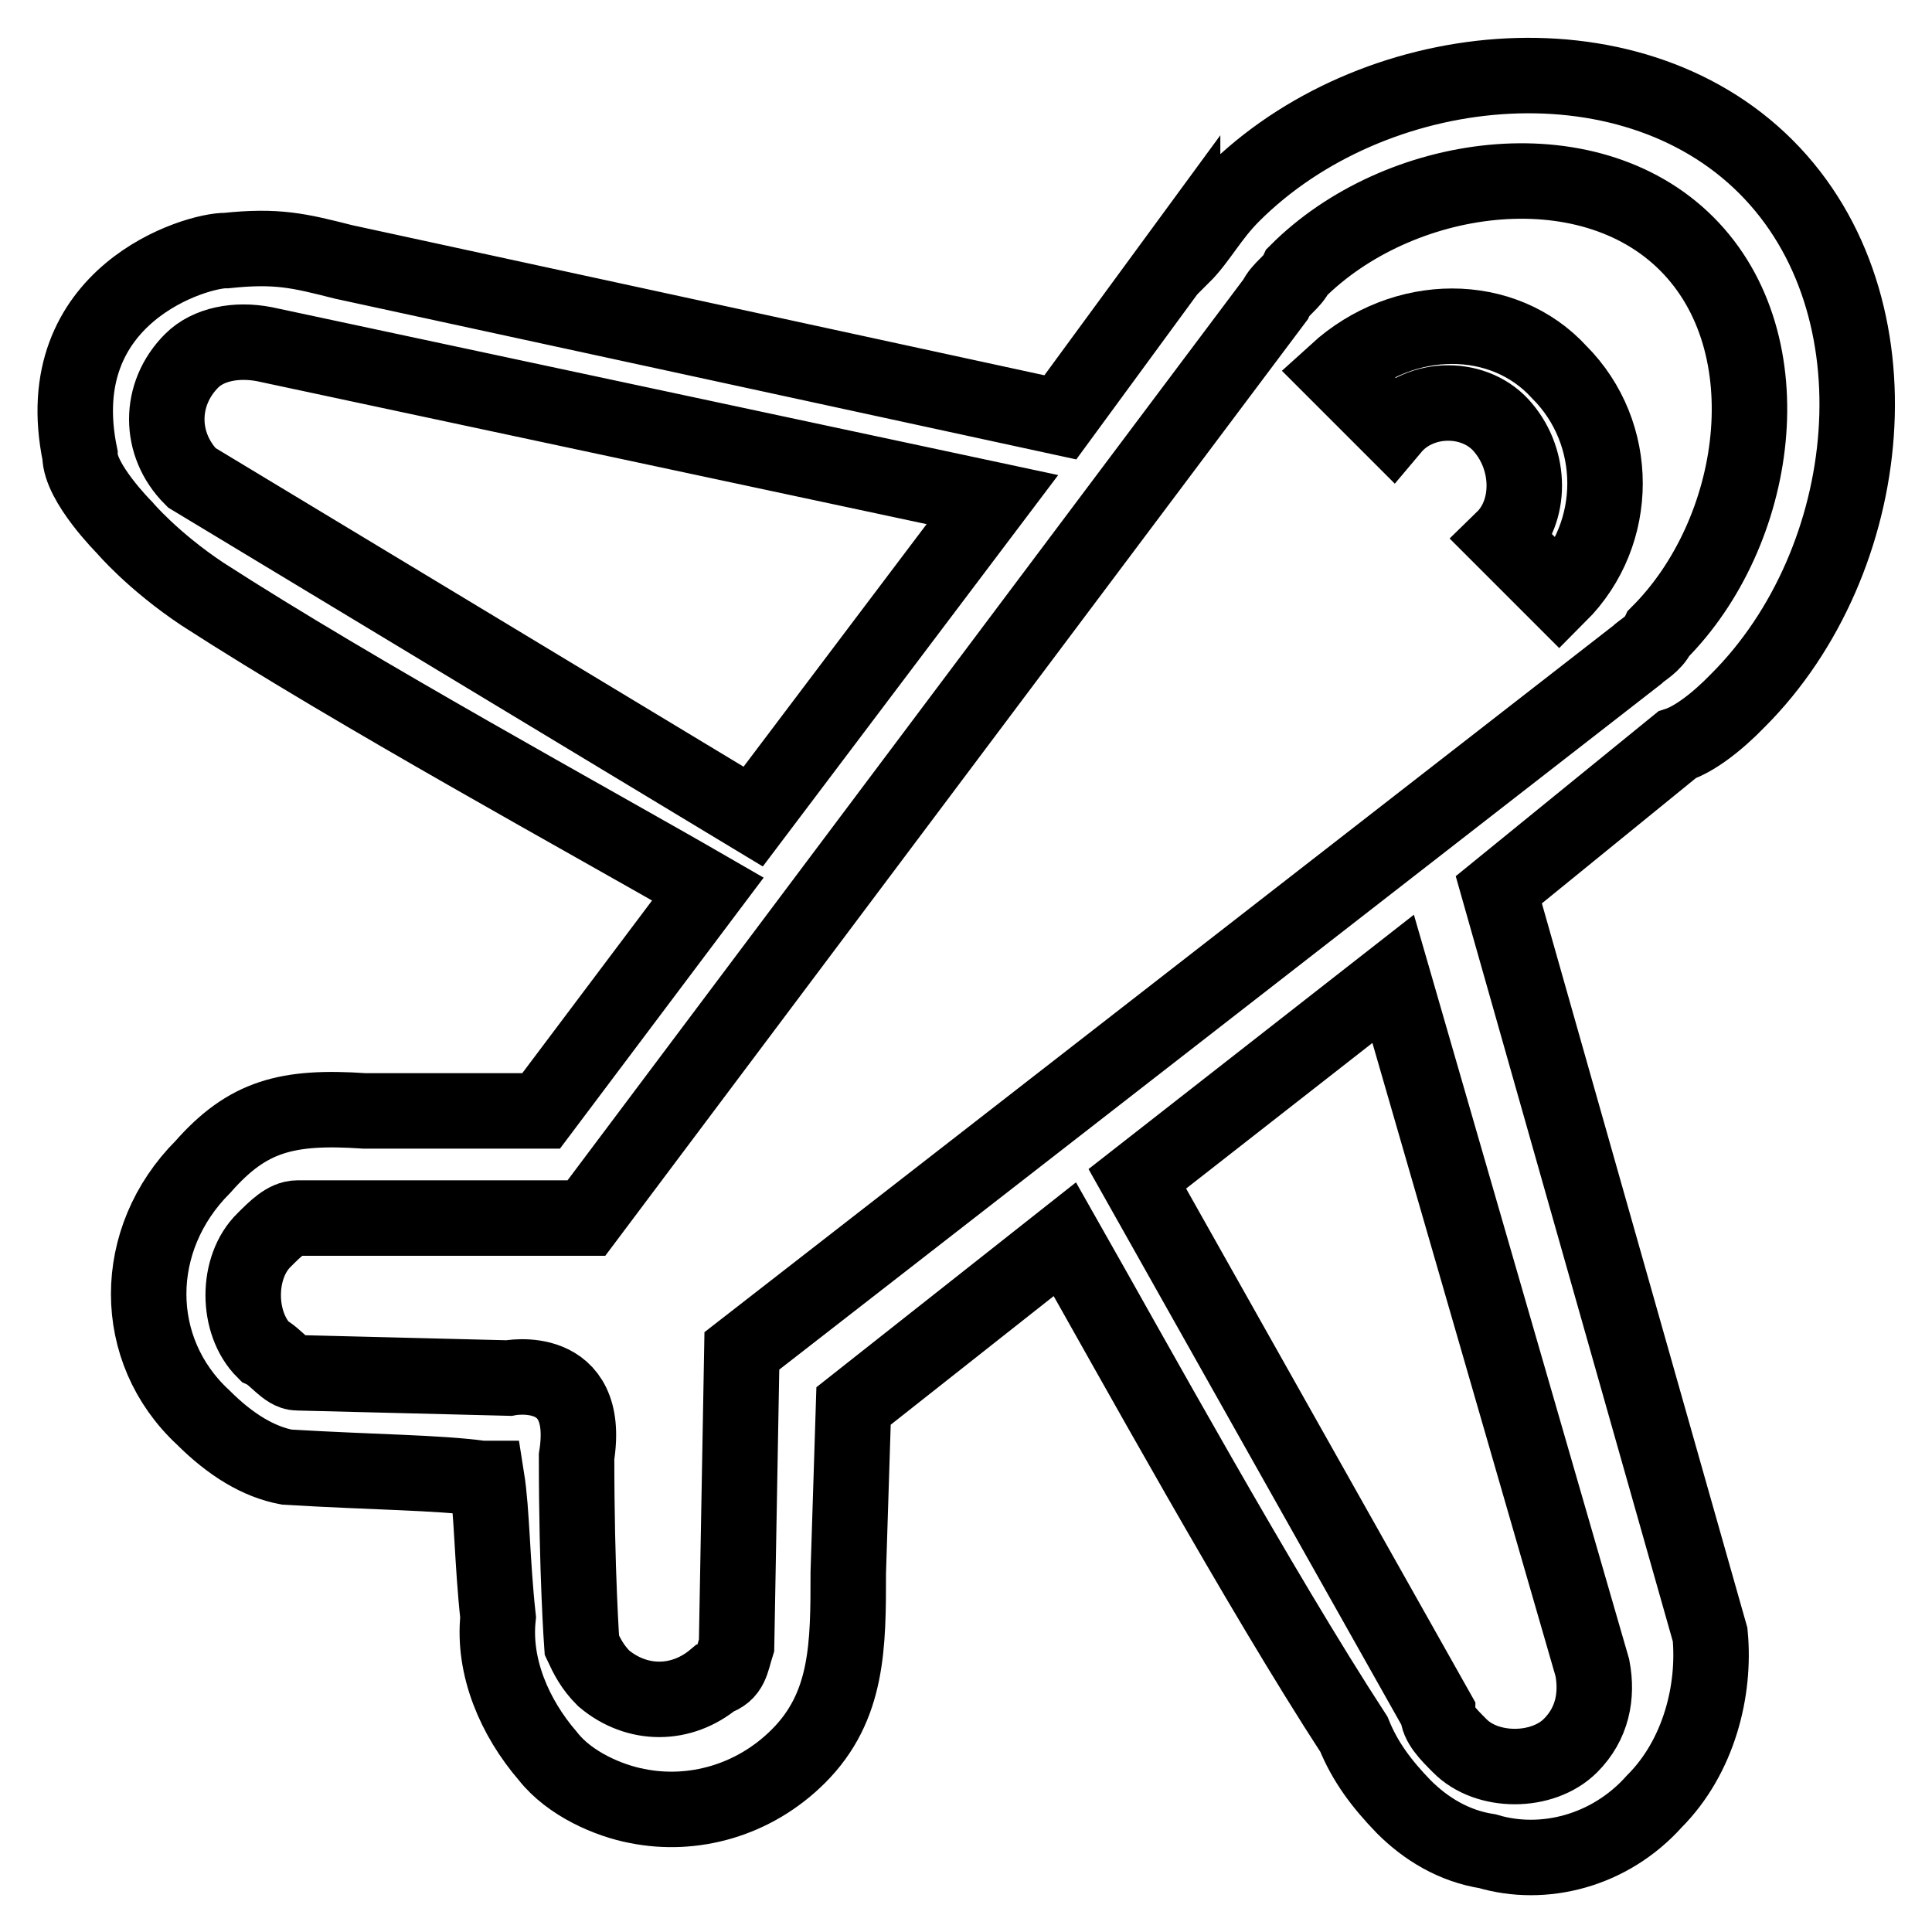
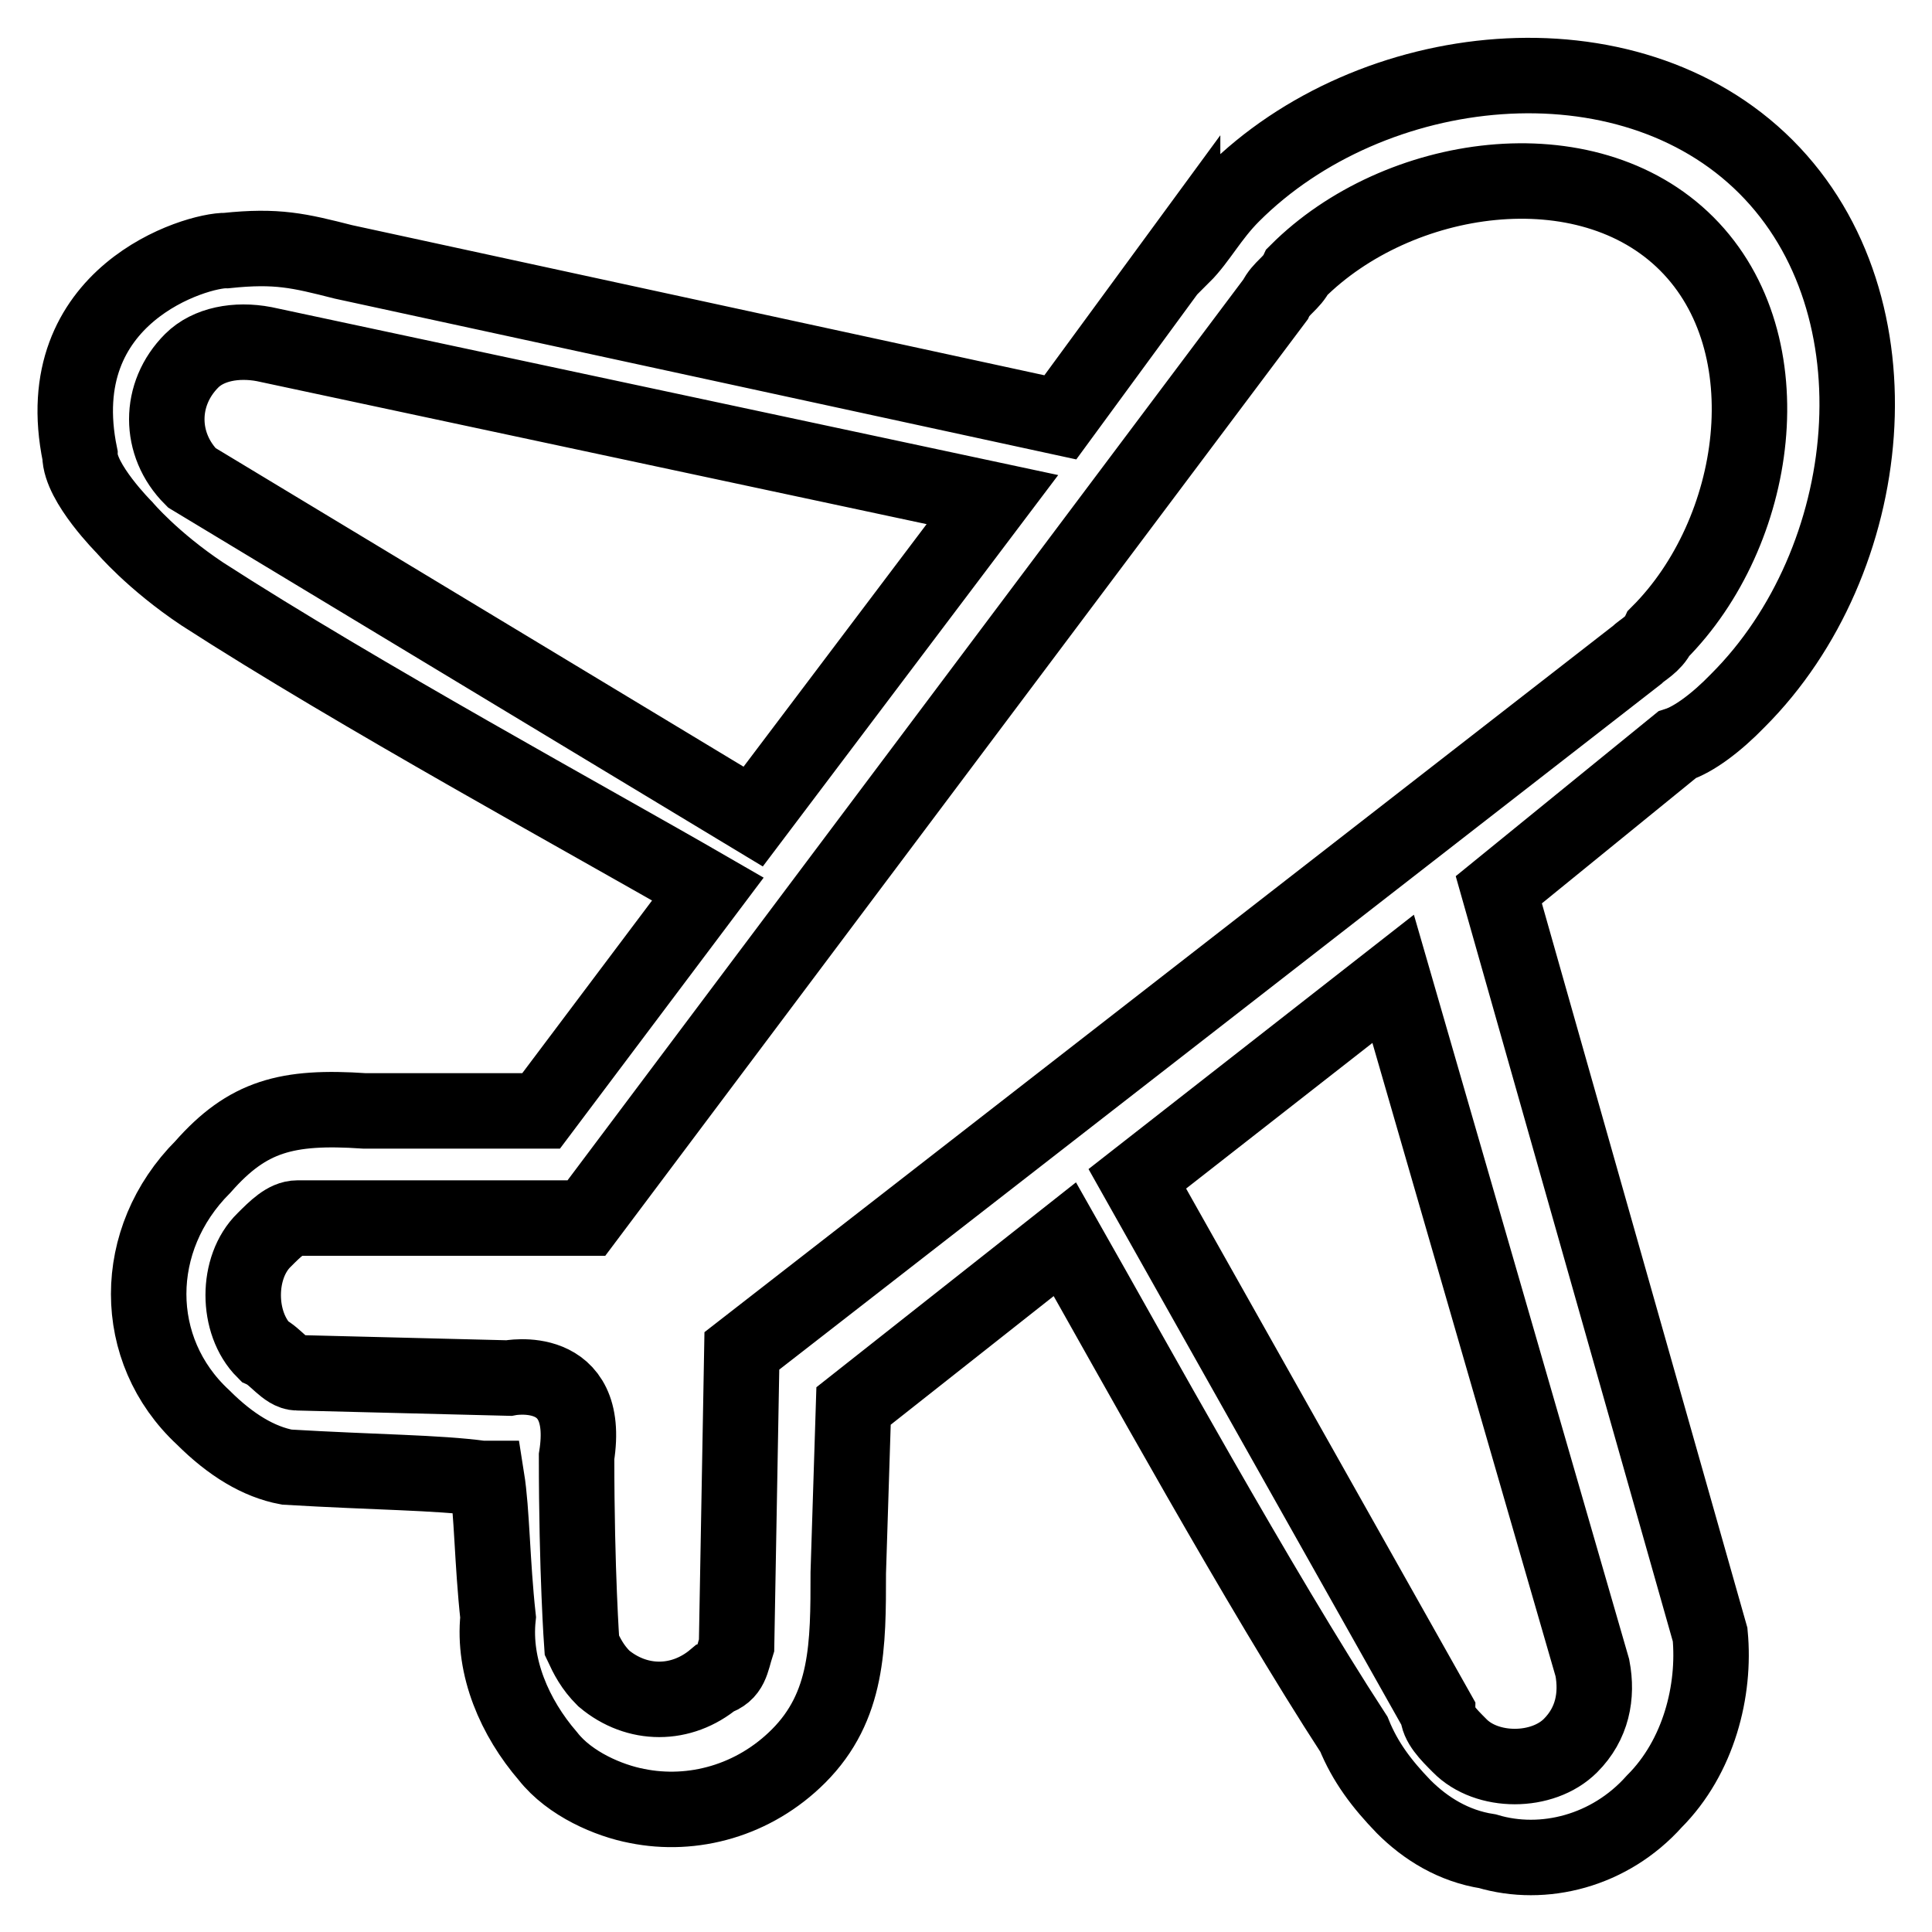
<svg xmlns="http://www.w3.org/2000/svg" version="1.1" x="0px" y="0px" viewBox="0 0 256 256" enable-background="new 0 0 256 256" xml:space="preserve">
  <g>
    <g>
-       <path stroke-width="10" fill-opacity="0" stroke="#000000" d="M177.1,49.3l7.4,7.4c3.7-4.4,11.1-4.4,14.7,0c3.7,4.4,3.7,11.1,0,14.7l7.4,7.4c8.1-8.1,8.1-21.4,0-29.5C199.2,41.2,186,41.2,177.1,49.3z" />
      <path stroke-width="10" fill-opacity="0" stroke="#000000" d="M10.6,60.3c0,3.7,5.9,9.6,5.9,9.6s3.7,4.4,10.3,8.8c20.6,13.3,51.6,30.2,67,39.1l-22.1,29.4H51.2h-2.9l0,0c-10.3-0.7-15.5,0.7-21.4,7.4c-9.6,9.6-9.6,24.3,0,33.2c3.7,3.7,7.4,5.9,11.1,6.6l0,0c11.8,0.7,19.9,0.7,25.8,1.5h0.7c0.7,4.4,0.7,11.1,1.5,18.4c-0.7,6.6,2.2,13.3,6.6,18.4c2.9,3.7,8.1,5.9,11.8,6.6c7.4,1.5,15.5-0.7,21.4-6.6c6.6-6.6,6.6-14.7,6.6-24.3l0.7-22.1l28-22.1c8.8,15.5,25.8,46.4,38.3,65.6c1.5,3.7,3.7,6.6,6.6,9.6c2.9,2.9,6.6,5.2,11.1,5.9l0,0l0,0c7.4,2.2,16.2,0,22.1-6.6c5.9-5.9,8.1-14.7,7.4-22.1l-28-98.7l23.6-19.2c2.2-0.7,5.2-2.9,8.1-5.9c18.4-18.4,22.1-52.3,3.7-70.7c-18.4-18.4-52.3-14.7-70.7,3.7c-2.9,2.9-4.4,5.9-6.6,8.1v-0.7l-16.2,22.1l-95-20.6c-5.9-1.5-8.8-2.2-15.5-1.5C26.1,33.1,6.2,39,10.6,60.3z M25.4,63.3c-4.4-4.4-4.4-11.1,0-15.5c2.2-2.2,5.9-2.9,9.6-2.2l0,0l96.5,20.6l-31.7,42L25.4,63.3z M211,221c0.7,3.7,0,7.4-2.9,10.3c-3.7,3.7-11.1,3.7-14.7,0c-1.5-1.5-2.9-2.9-2.9-4.4l-39.8-70.7l33.9-26.5L211,221z M67.4,182.6l-28-0.7l0,0c-1.5,0-2.9-2.2-4.4-2.9c-3.7-3.7-3.7-11.1,0-14.7c1.5-1.5,2.9-2.9,4.4-2.9l0,0h38.3L169,39.7l0,0c0.7-1.5,2.2-2.2,2.9-3.7c13.3-13.3,38.3-17,51.6-3.7c13.3,13.3,9.6,38.3-3.7,51.6c-0.7,1.5-2.2,2.2-2.9,2.9l0,0L98.3,179L97.6,218c-0.7,2.2-0.7,3.7-2.9,4.4c-4.4,3.7-10.3,3.7-14.7,0c-1.5-1.5-2.2-2.9-2.9-4.4c0,0-0.7-9.6-0.7-25C78.4,180.4,67.4,182.6,67.4,182.6z" />
    </g>
  </g>
</svg>